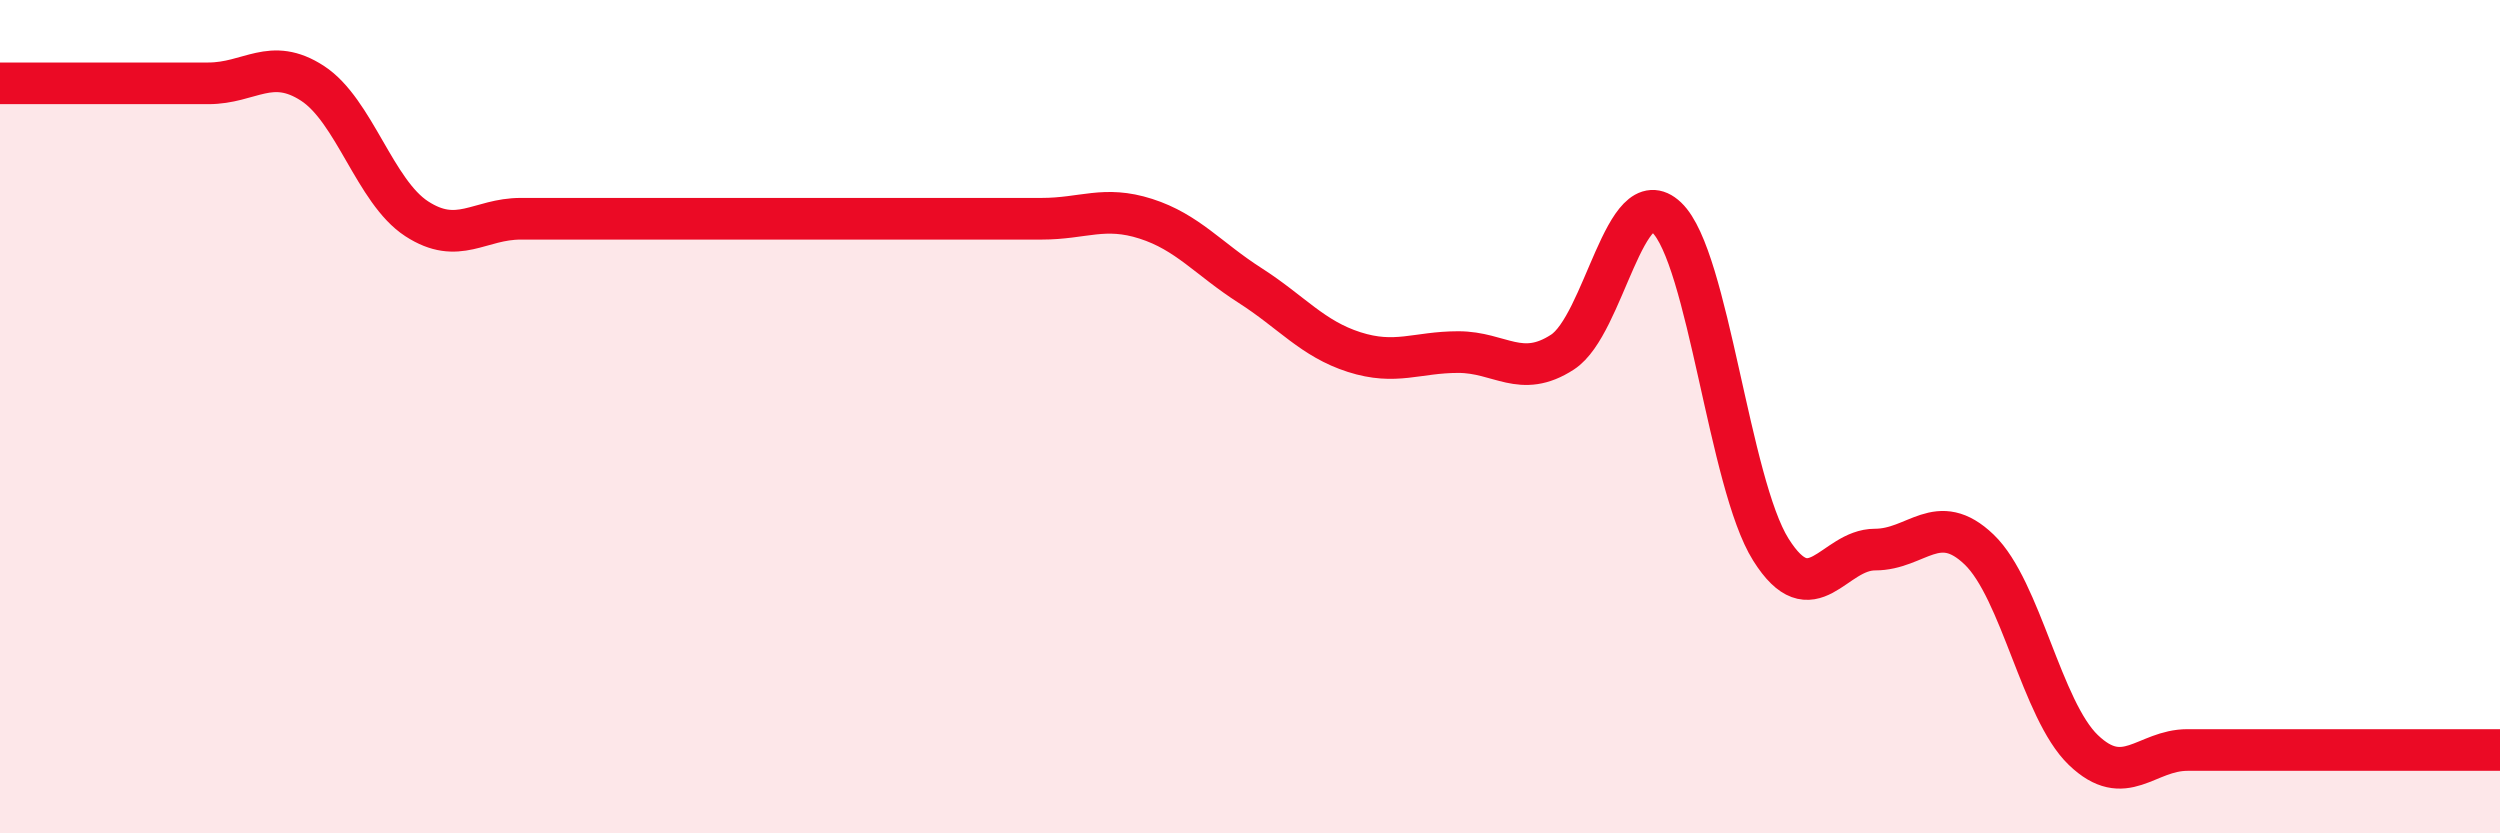
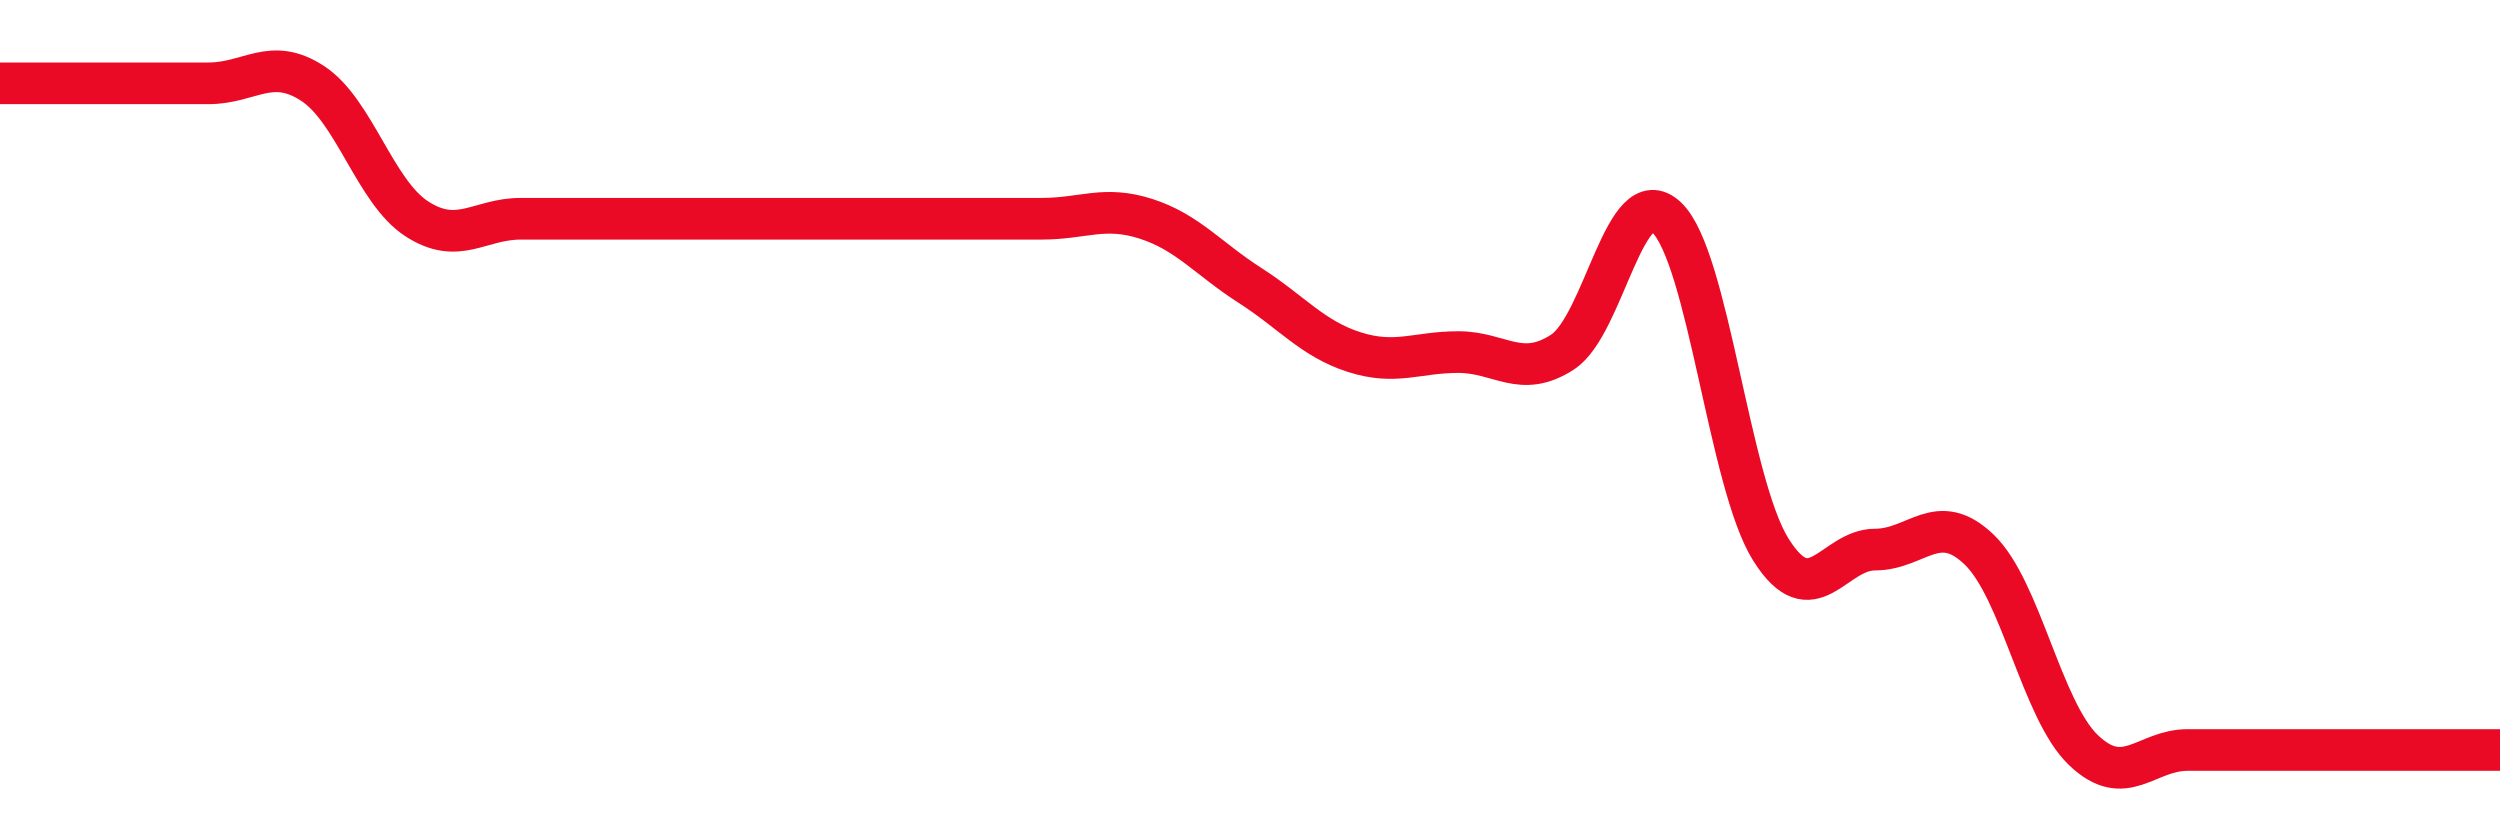
<svg xmlns="http://www.w3.org/2000/svg" width="60" height="20" viewBox="0 0 60 20">
-   <path d="M 0,2 C 0.5,2 1.5,2 2.5,2 C 3.5,2 4,2 5,2 C 6,2 6.5,1.35 7.5,2 C 8.5,2.65 9,4.6 10,5.25 C 11,5.9 11.5,5.25 12.5,5.25 C 13.5,5.25 14,5.25 15,5.25 C 16,5.25 16.5,5.25 17.5,5.25 C 18.5,5.25 19,5.25 20,5.25 C 21,5.25 21.5,5.25 22.5,5.25 C 23.5,5.25 24,5.25 25,5.25 C 26,5.25 26.5,4.93 27.5,5.25 C 28.5,5.57 29,6.21 30,6.85 C 31,7.49 31.5,8.13 32.5,8.45 C 33.5,8.77 34,8.45 35,8.45 C 36,8.45 36.5,9.1 37.5,8.45 C 38.5,7.8 39,4.27 40,5.22 C 41,6.17 41.5,11.6 42.5,13.19 C 43.5,14.78 44,13.19 45,13.19 C 46,13.19 46.5,12.23 47.5,13.19 C 48.5,14.15 49,17.04 50,18 C 51,18.96 51.5,18 52.5,18 C 53.5,18 53.5,18 55,18 C 56.5,18 59,18 60,18L60 20L0 20Z" fill="#EB0A25" opacity="0.1" stroke-linecap="round" stroke-linejoin="round" />
  <path d="M 0,2 C 0.5,2 1.5,2 2.5,2 C 3.5,2 4,2 5,2 C 6,2 6.5,1.35 7.5,2 C 8.5,2.65 9,4.6 10,5.25 C 11,5.9 11.5,5.25 12.5,5.25 C 13.5,5.25 14,5.25 15,5.25 C 16,5.25 16.5,5.25 17.5,5.25 C 18.5,5.25 19,5.25 20,5.25 C 21,5.25 21.5,5.25 22.5,5.25 C 23.5,5.25 24,5.25 25,5.25 C 26,5.25 26.5,4.93 27.5,5.25 C 28.5,5.57 29,6.21 30,6.85 C 31,7.49 31.5,8.13 32.5,8.45 C 33.5,8.77 34,8.45 35,8.45 C 36,8.45 36.5,9.1 37.5,8.45 C 38.5,7.8 39,4.27 40,5.22 C 41,6.17 41.5,11.6 42.5,13.19 C 43.5,14.78 44,13.19 45,13.19 C 46,13.19 46.5,12.23 47.5,13.19 C 48.5,14.15 49,17.04 50,18 C 51,18.96 51.5,18 52.5,18 C 53.5,18 53.5,18 55,18 C 56.5,18 59,18 60,18" stroke="#EB0A25" stroke-width="1" fill="none" stroke-linecap="round" stroke-linejoin="round" />
</svg>